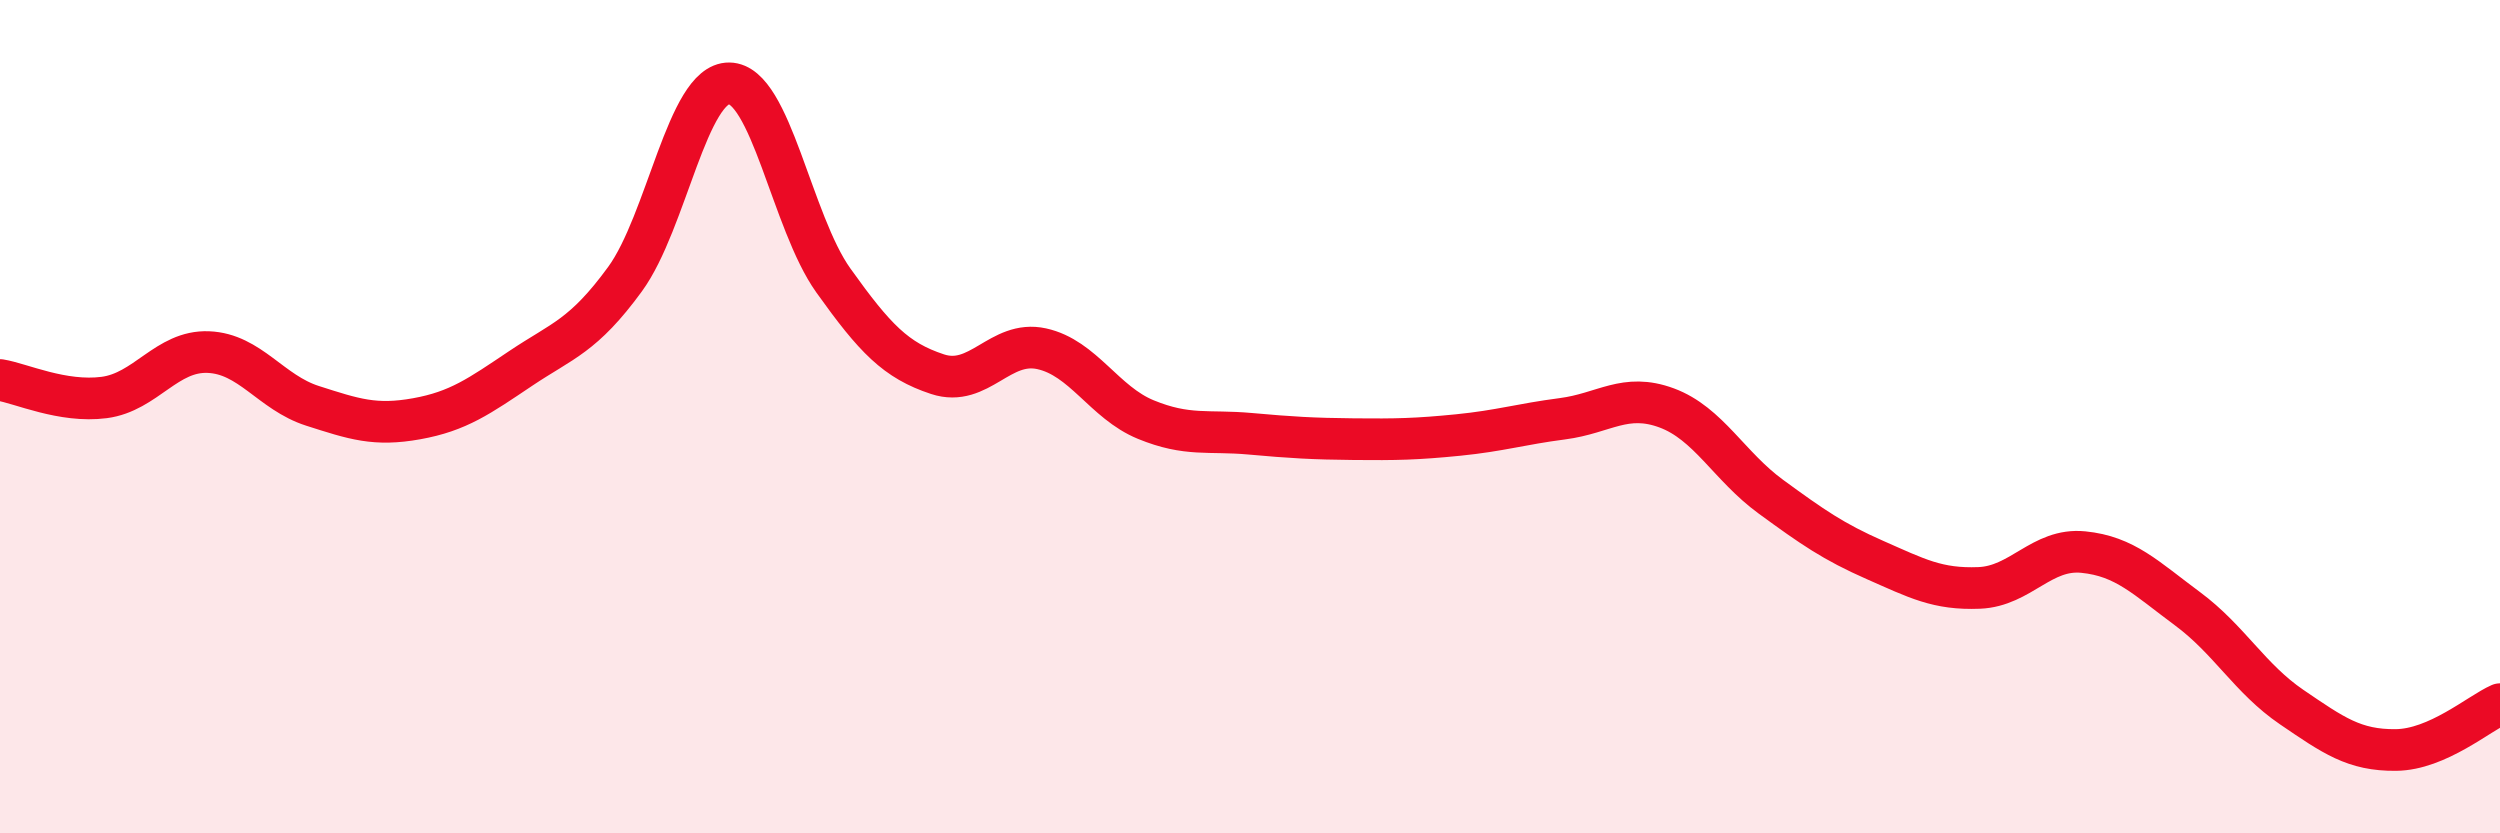
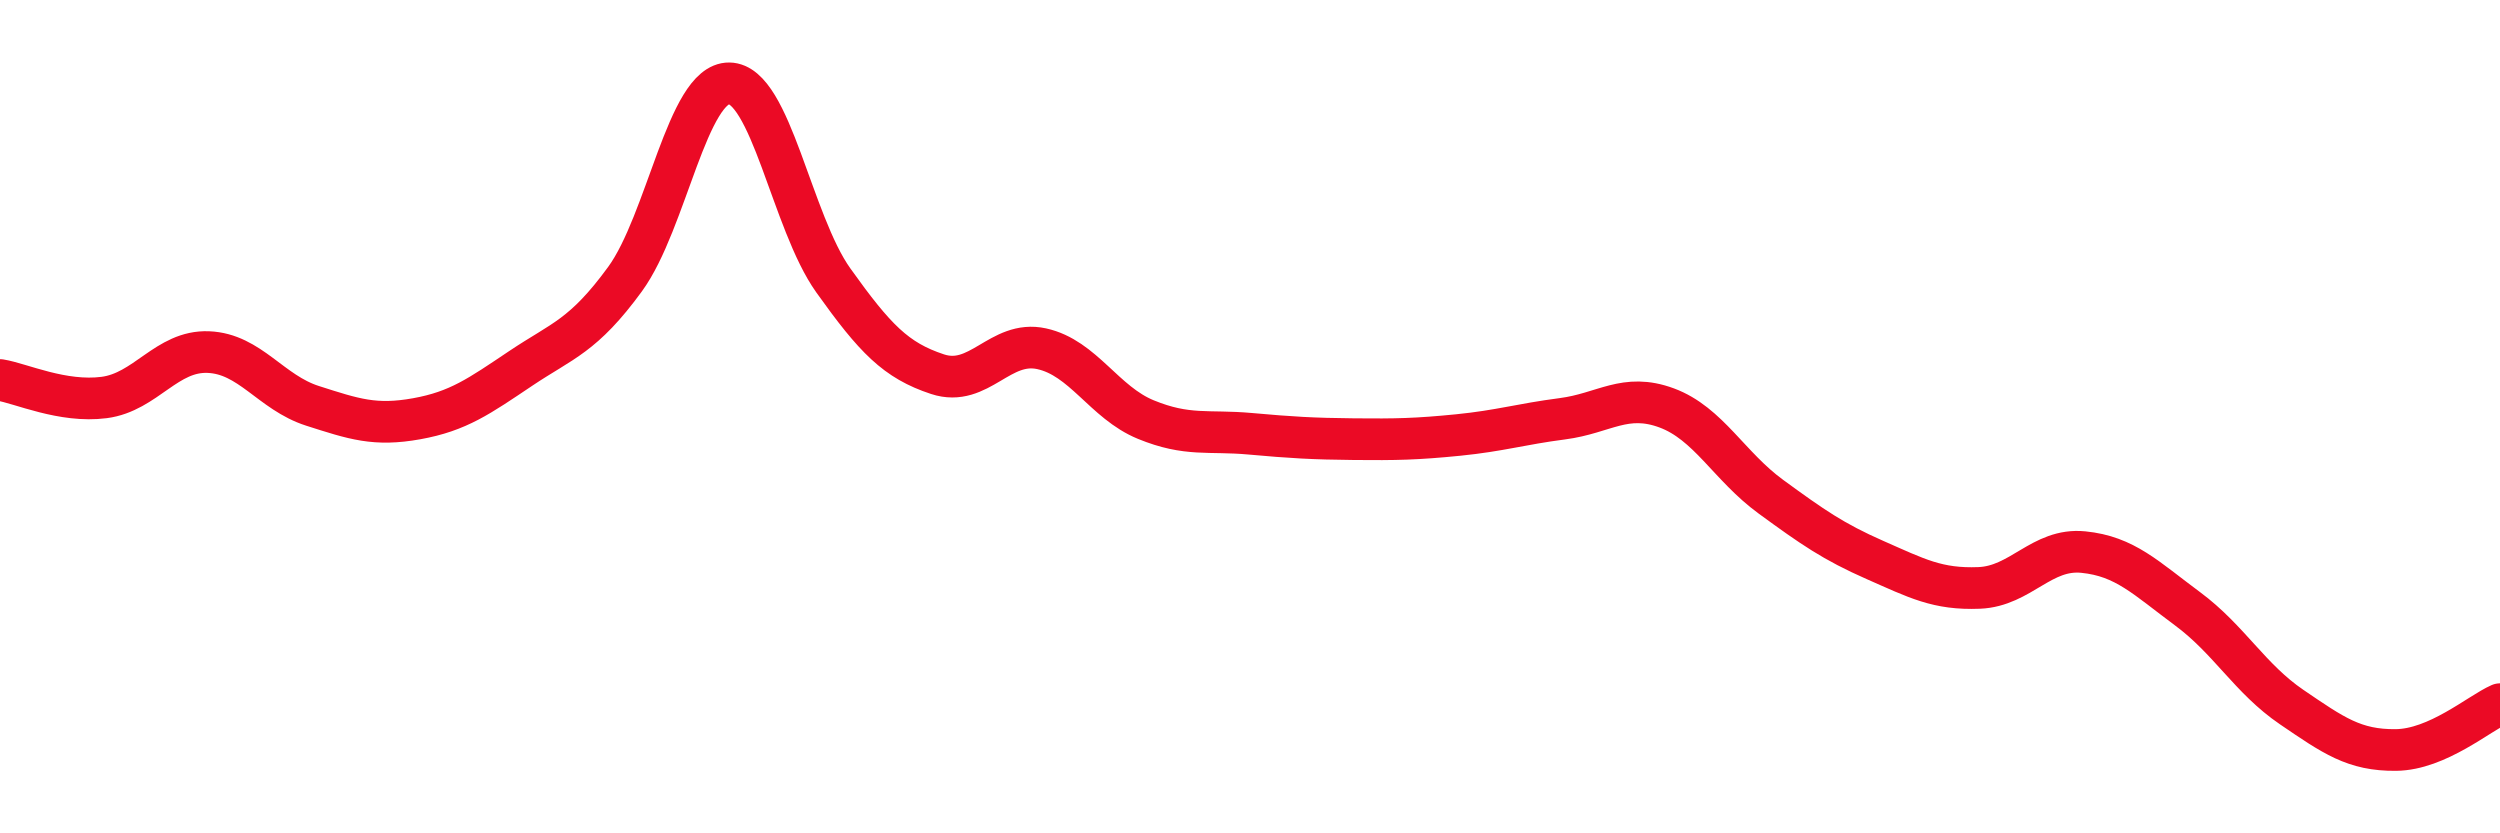
<svg xmlns="http://www.w3.org/2000/svg" width="60" height="20" viewBox="0 0 60 20">
-   <path d="M 0,9.12 C 0.5,9.2 1.5,9.67 2.5,9.54 C 3.5,9.41 4,8.41 5,8.45 C 6,8.49 6.5,9.42 7.5,9.74 C 8.5,10.06 9,10.23 10,10.05 C 11,9.87 11.5,9.51 12.5,8.84 C 13.5,8.17 14,8.07 15,6.7 C 16,5.33 16.5,1.99 17.5,2 C 18.5,2.01 19,5.33 20,6.73 C 21,8.13 21.5,8.65 22.5,8.98 C 23.5,9.31 24,8.15 25,8.37 C 26,8.59 26.5,9.66 27.5,10.07 C 28.5,10.48 29,10.32 30,10.41 C 31,10.5 31.5,10.53 32.5,10.54 C 33.5,10.55 34,10.54 35,10.44 C 36,10.34 36.5,10.18 37.5,10.05 C 38.5,9.92 39,9.42 40,9.79 C 41,10.16 41.5,11.19 42.5,11.92 C 43.5,12.65 44,13 45,13.44 C 46,13.88 46.5,14.15 47.5,14.11 C 48.5,14.07 49,13.15 50,13.25 C 51,13.35 51.5,13.87 52.5,14.61 C 53.5,15.35 54,16.29 55,16.97 C 56,17.65 56.5,18.01 57.5,18 C 58.5,17.99 59.5,17.12 60,16.9L60 20L0 20Z" fill="#EB0A25" opacity="0.1" stroke-linecap="round" stroke-linejoin="round" />
  <path d="M 0,9.12 C 0.5,9.2 1.5,9.67 2.5,9.54 C 3.5,9.41 4,8.41 5,8.45 C 6,8.49 6.5,9.42 7.5,9.74 C 8.5,10.06 9,10.23 10,10.05 C 11,9.87 11.5,9.51 12.5,8.84 C 13.5,8.17 14,8.07 15,6.7 C 16,5.33 16.5,1.99 17.5,2 C 18.5,2.01 19,5.33 20,6.73 C 21,8.13 21.5,8.65 22.5,8.98 C 23.5,9.31 24,8.15 25,8.37 C 26,8.59 26.5,9.66 27.5,10.07 C 28.5,10.48 29,10.32 30,10.41 C 31,10.5 31.5,10.53 32.5,10.54 C 33.5,10.55 34,10.54 35,10.44 C 36,10.34 36.5,10.18 37.5,10.05 C 38.5,9.92 39,9.42 40,9.79 C 41,10.16 41.5,11.19 42.5,11.92 C 43.5,12.65 44,13 45,13.44 C 46,13.88 46.5,14.15 47.5,14.11 C 48.5,14.07 49,13.15 50,13.25 C 51,13.35 51.5,13.87 52.5,14.61 C 53.5,15.35 54,16.29 55,16.97 C 56,17.65 56.5,18.01 57.5,18 C 58.5,17.99 59.5,17.12 60,16.9" stroke="#EB0A25" stroke-width="1" fill="none" stroke-linecap="round" stroke-linejoin="round" />
</svg>